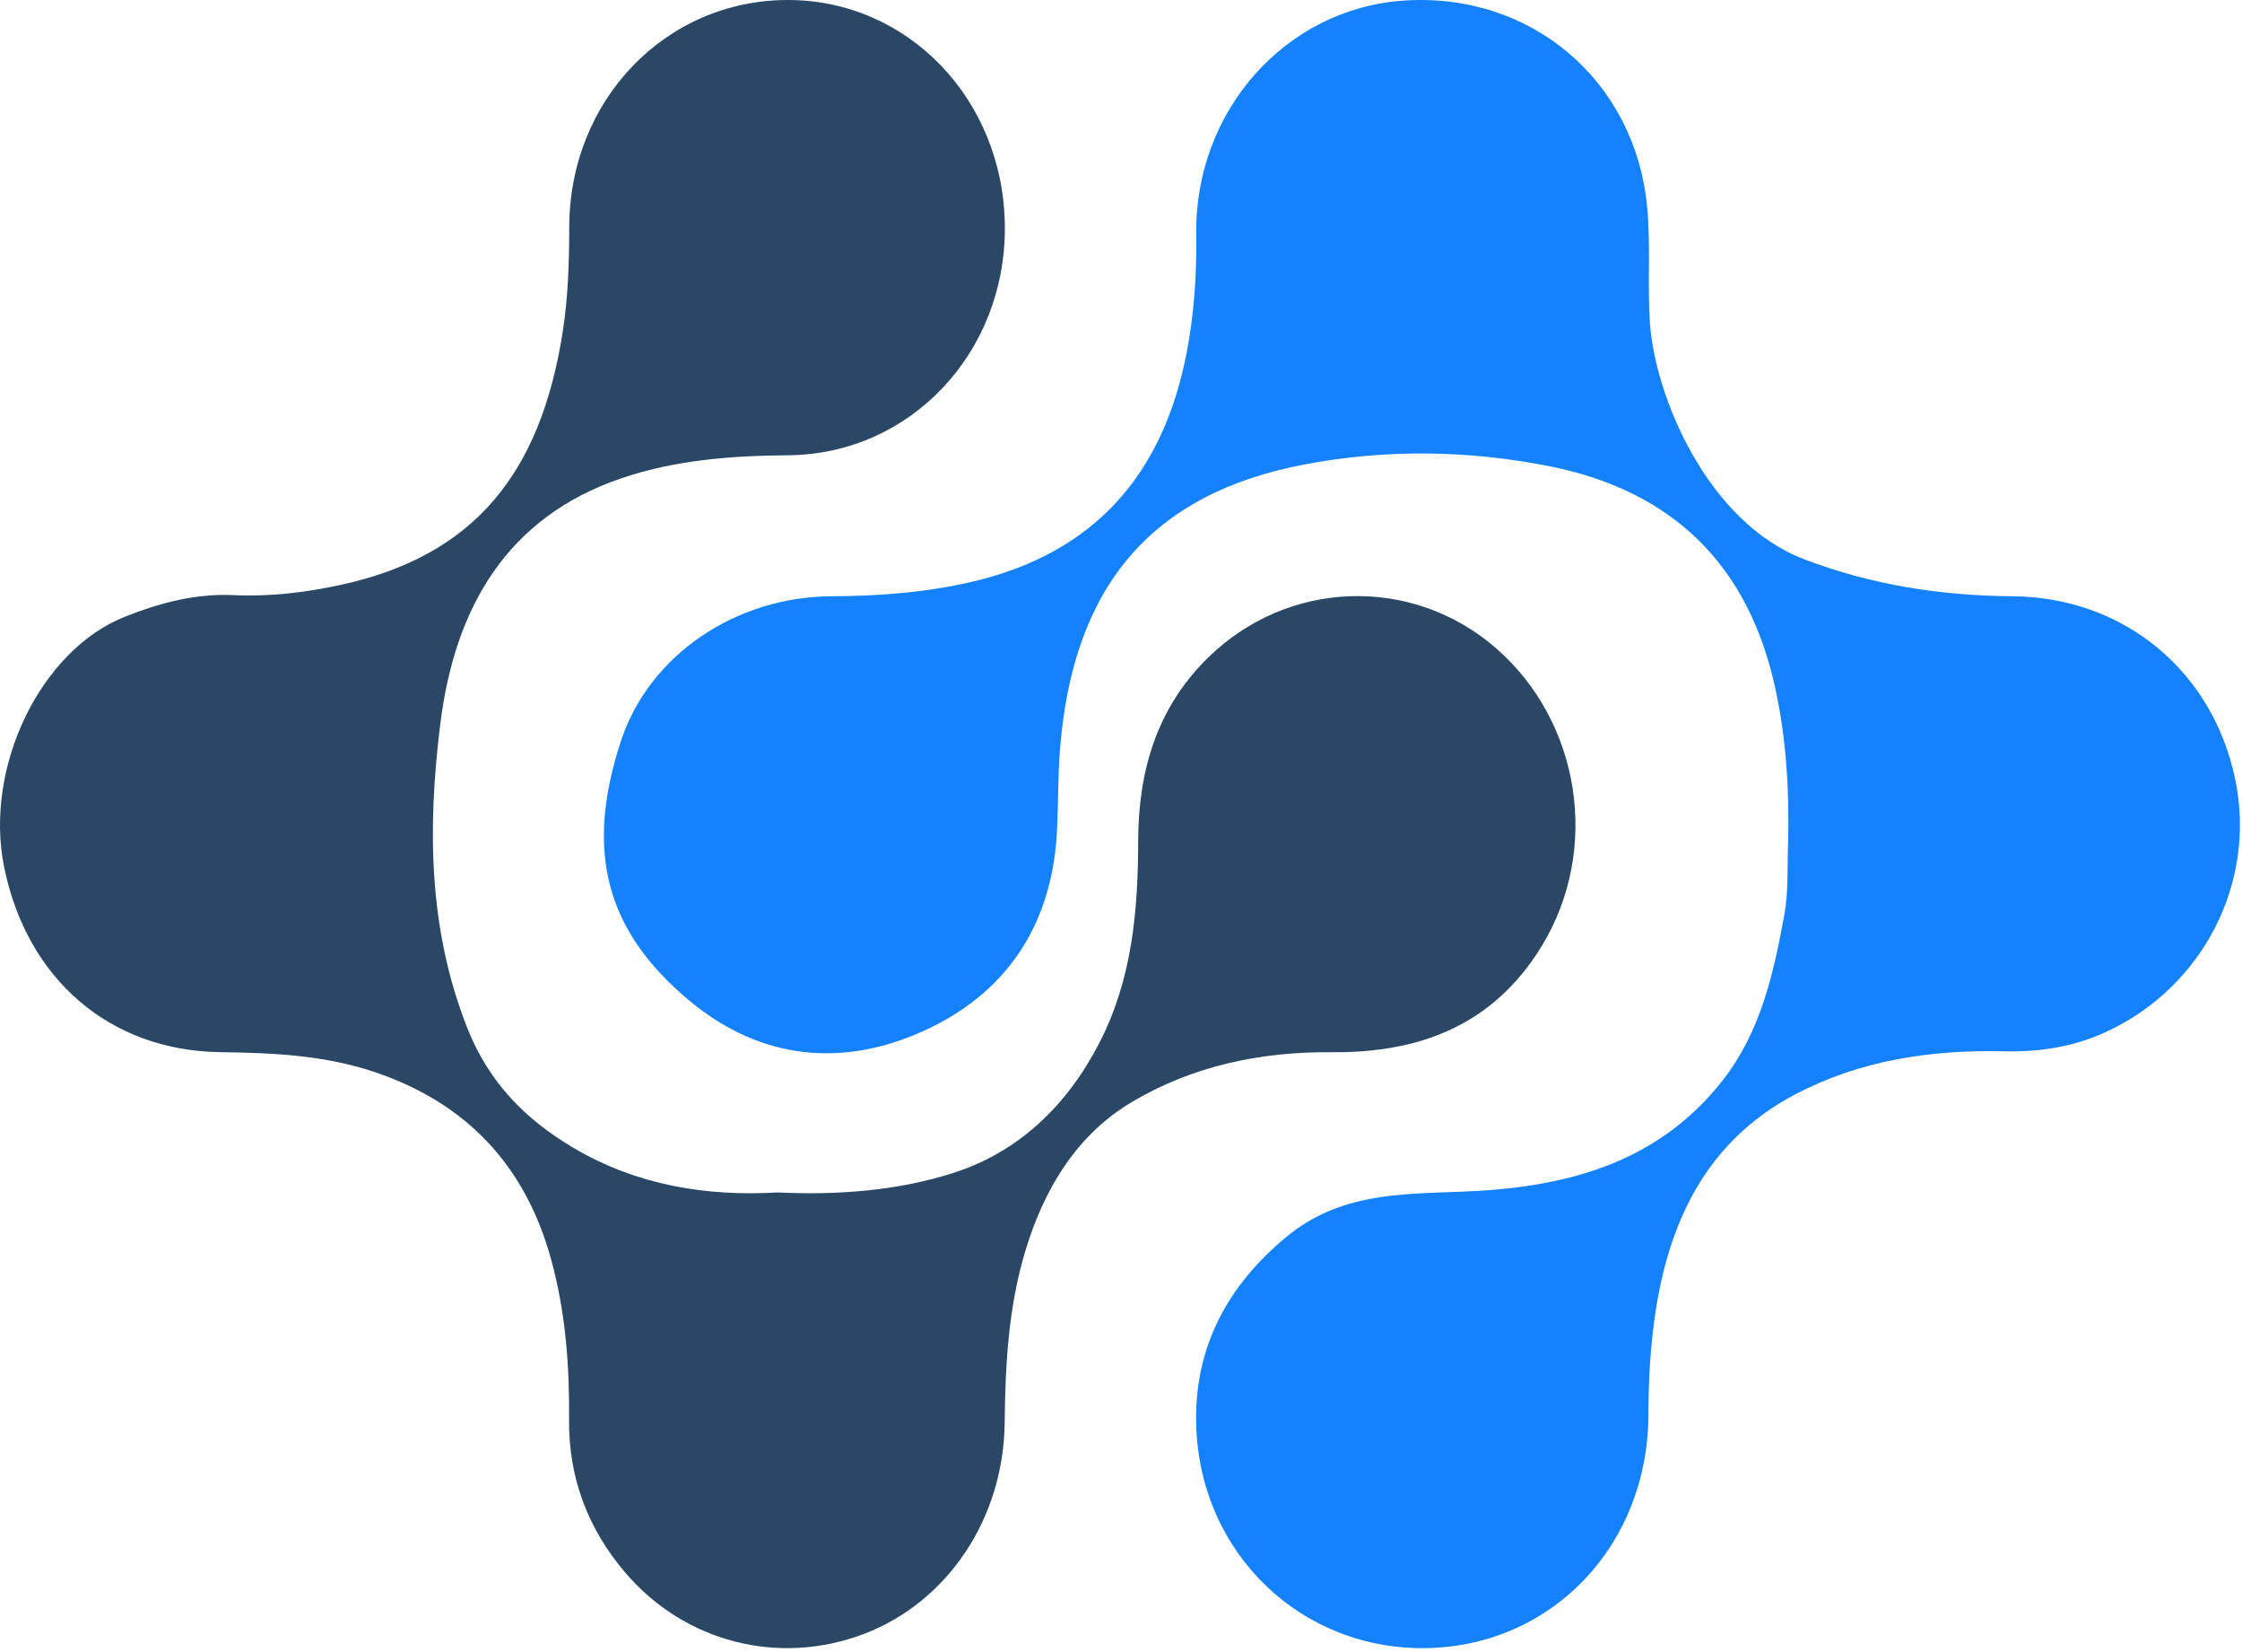
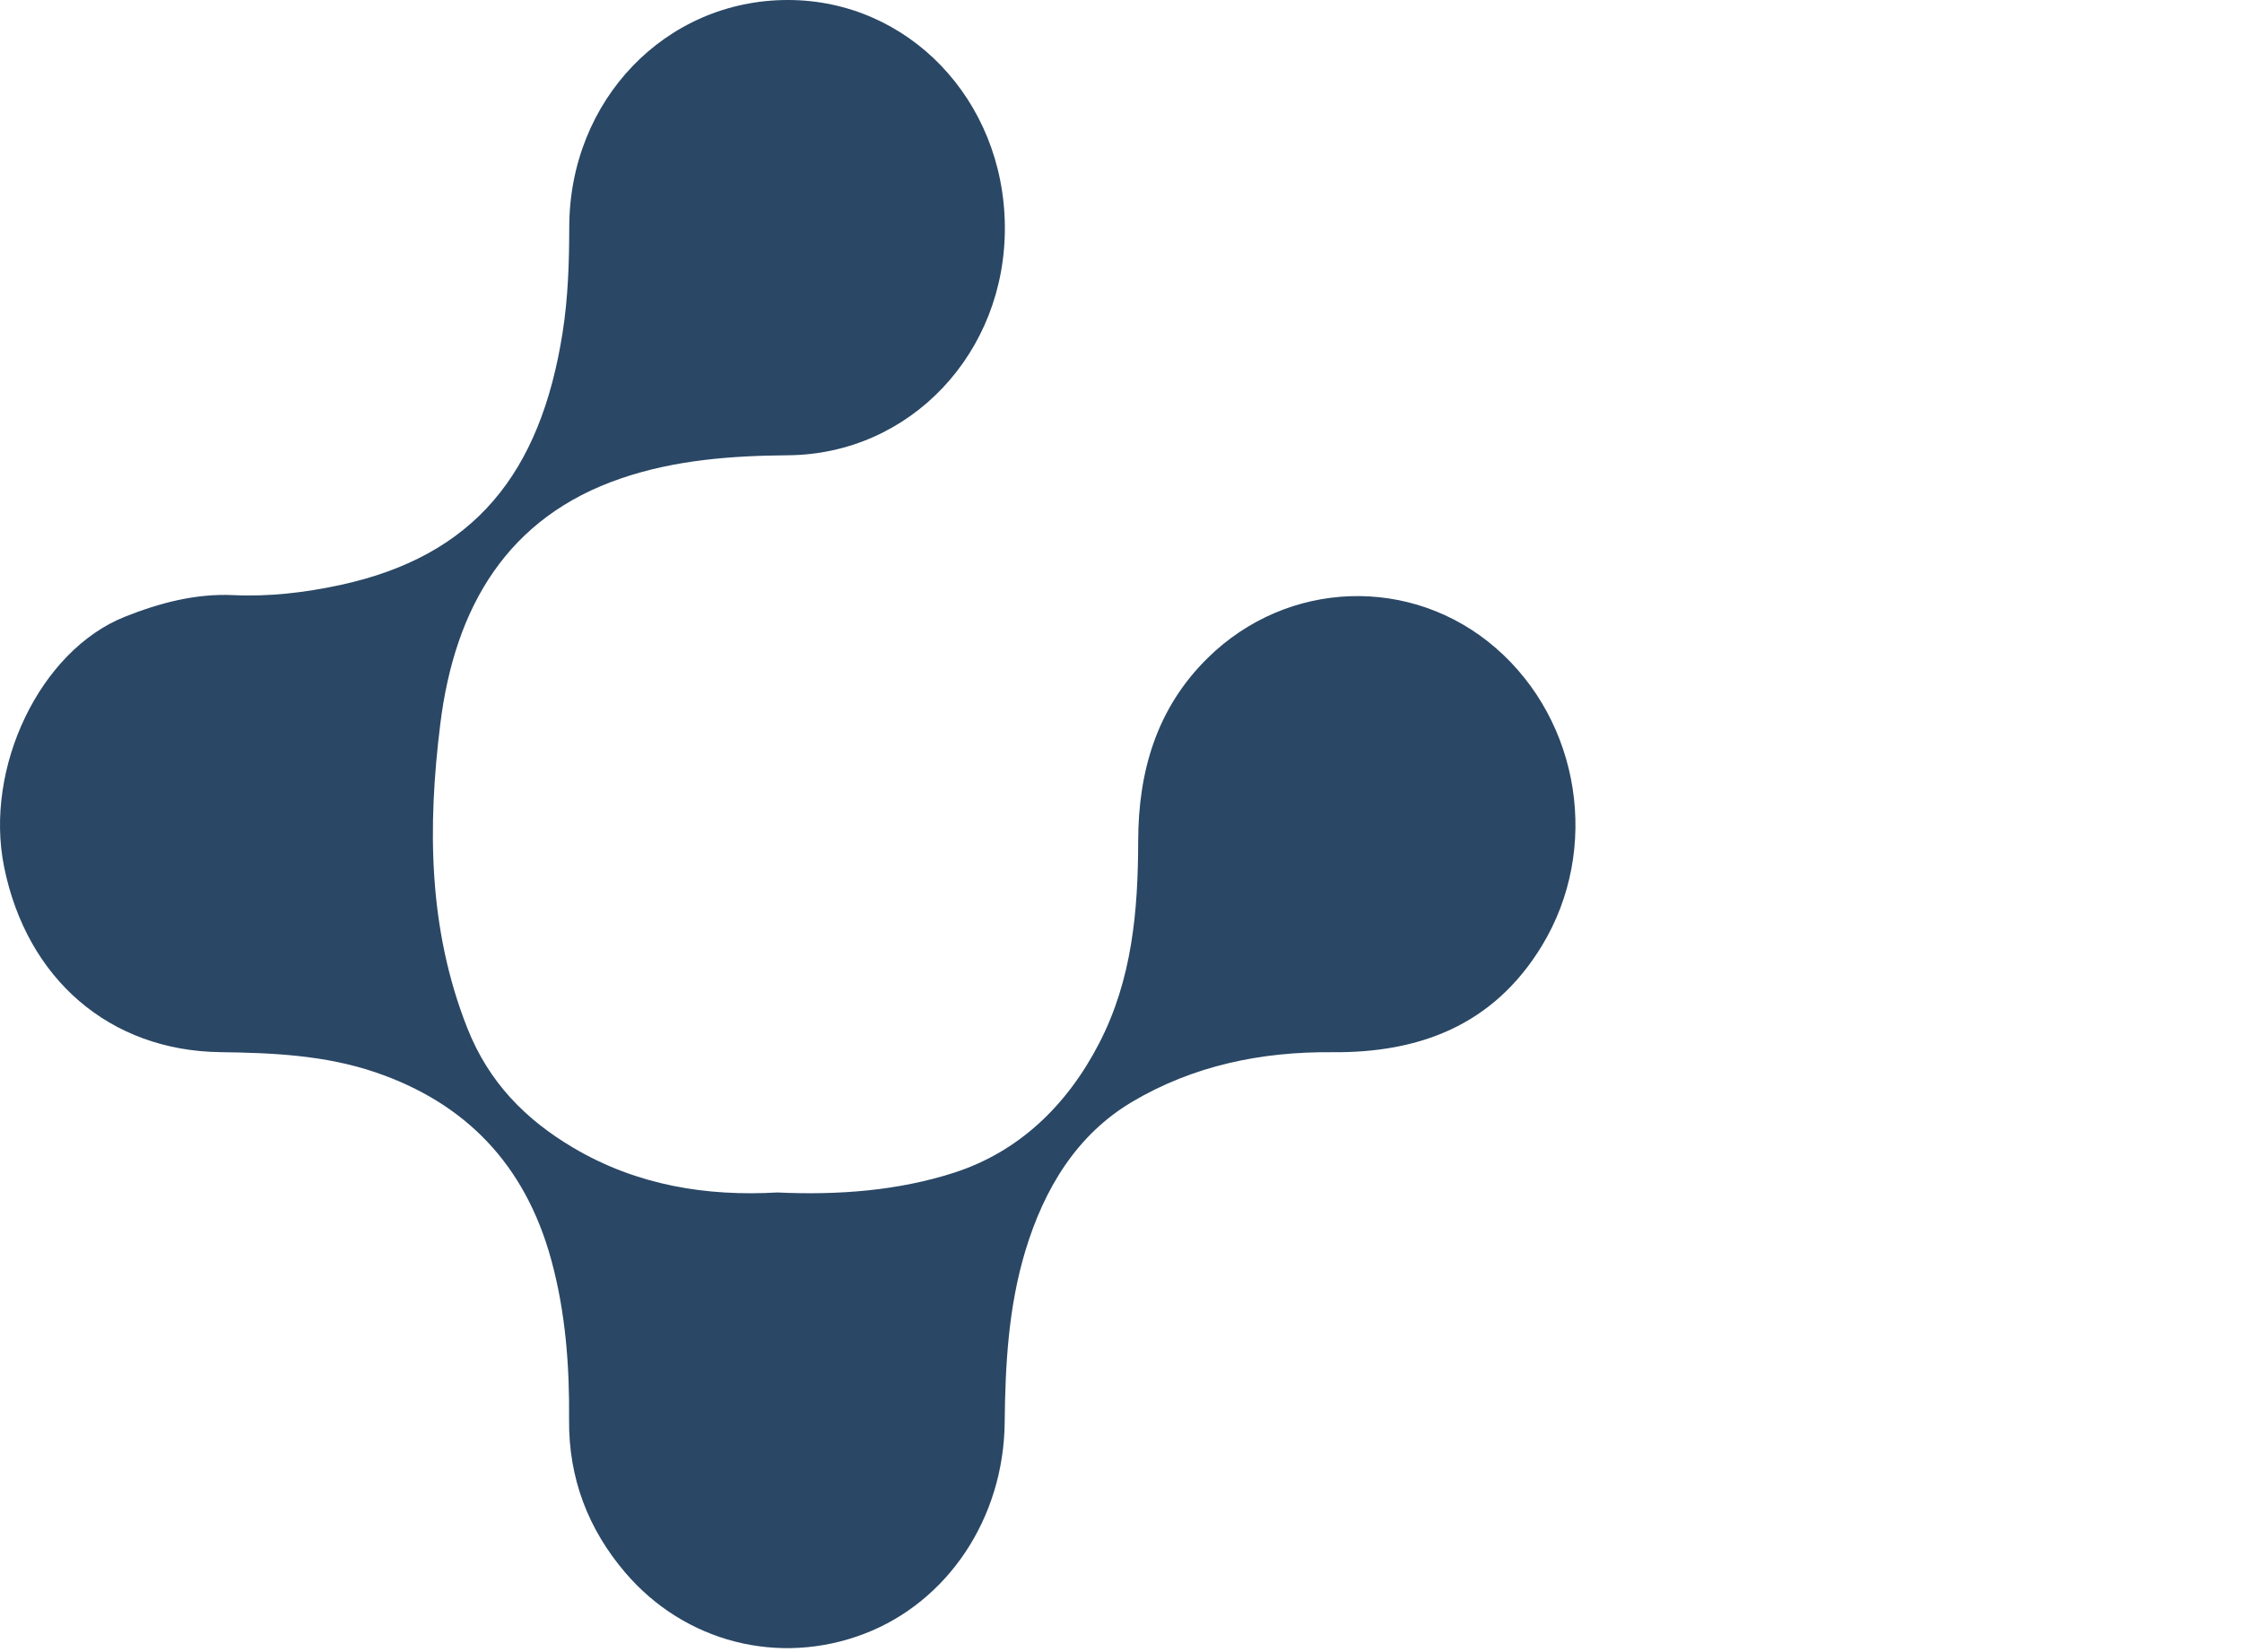
<svg xmlns="http://www.w3.org/2000/svg" width="323px" height="238px" viewBox="0 0 323 238">
  <title>Group 5</title>
  <desc>Created with Sketch.</desc>
  <defs />
  <g id="Page-1" stroke="none" stroke-width="1" fill="none" fill-rule="evenodd">
    <g id="Group-5">
-       <path d="M322.036,112.328 C318.794,96.634 305.97,86.03 289.931,85.898 C279.628,85.812 269.72,84.296 259.941,80.573 C245.988,75.262 238.386,57.062 237.694,46.412 C237.335,40.873 237.829,35.265 237.295,29.751 C235.526,11.467 220.429,-1.167 202.217,0.085 C185.15,1.259 172.069,16.042 172.336,33.854 C172.421,39.52 172.043,45.149 170.977,50.722 C167.625,68.256 157.766,79.614 140.236,83.764 C133.505,85.355 126.692,85.865 119.804,85.898 C106.043,85.964 93.573,94.315 89.478,106.694 C84.193,122.671 87.317,134.125 99.284,144.126 C109.728,152.855 121.861,153.92 133.918,148.113 C145.544,142.513 151.691,132.607 152.292,119.463 C152.467,115.652 152.412,111.826 152.706,108.026 C154.535,84.506 165.838,71.1 187.955,66.904 C199.6,64.693 211.378,64.838 223.068,67.133 C240.958,70.649 251.945,81.363 255.804,99.334 C257.351,106.538 257.785,113.877 257.616,121.248 C257.46,124.775 257.692,128.373 257.062,131.812 C255.511,140.259 253.648,148.67 248.173,155.651 C238.53,167.943 224.919,171.149 210.476,171.679 C201.546,172.007 192.909,171.948 185.4,178.128 C176.754,185.243 172.014,194.218 172.334,205.308 C172.873,223.93 187.661,237.85 205.703,237.421 C223.762,236.992 237.462,222.511 237.487,203.704 C237.493,199.169 237.725,194.669 238.335,190.182 C240.233,176.234 245.728,164.442 258.657,157.643 C268.035,152.712 278.27,151.198 288.792,151.453 C293.873,151.576 298.842,150.784 303.467,148.636 C317.445,142.152 325.089,127.105 322.036,112.328" id="Fill-17" fill="#1481FF" />
      <path d="M215.495,93.352 C203.398,82.853 185.492,83.474 173.991,94.788 C166.718,101.944 163.996,110.954 163.976,121.143 C163.957,131.223 163.113,141.067 158.365,150.27 C153.637,159.431 146.617,165.983 137.448,168.939 C129.443,171.52 120.844,172.196 111.985,171.786 C101.877,172.365 91.834,170.811 82.596,165.347 C75.747,161.298 70.419,155.961 67.304,148.052 C61.69,133.806 61.59,119.112 63.431,104.301 C65.534,87.382 73.126,74.481 89.513,68.902 C97.308,66.249 105.383,65.652 113.529,65.586 C131.139,65.445 144.931,50.83 144.767,32.569 C144.602,14.355 130.843,0.011 113.523,6.29816695e-06 C95.931,-0.011 82.042,14.38 82.011,32.711 C82.002,37.806 81.844,42.886 81.052,47.918 C77.867,68.156 68.364,80.117 48.958,84.288 C43.906,85.373 38.799,85.974 33.648,85.734 C28.173,85.48 23.002,86.856 17.995,88.846 C5.781,93.702 -2.303,110.586 0.588,124.871 C3.864,141.073 15.829,151.368 31.75,151.573 C39.3,151.67 46.816,152.008 54.063,154.467 C66.981,158.853 75.631,167.665 79.409,181.461 C81.476,189.005 82.056,196.72 81.986,204.529 C81.909,212.957 84.732,220.275 90.068,226.536 C98.652,236.607 112.251,240.064 124.532,235.356 C136.53,230.757 144.6,218.739 144.742,204.931 C144.826,196.564 145.289,188.276 147.71,180.233 C150.435,171.181 155.167,163.43 163.113,158.725 C171.936,153.5 181.716,151.489 191.922,151.581 C204.351,151.691 215.107,147.805 222.137,136.249 C230.596,122.343 227.694,103.942 215.495,93.352 Z" id="Fill-18" fill="#2A4765" />
    </g>
  </g>
</svg>